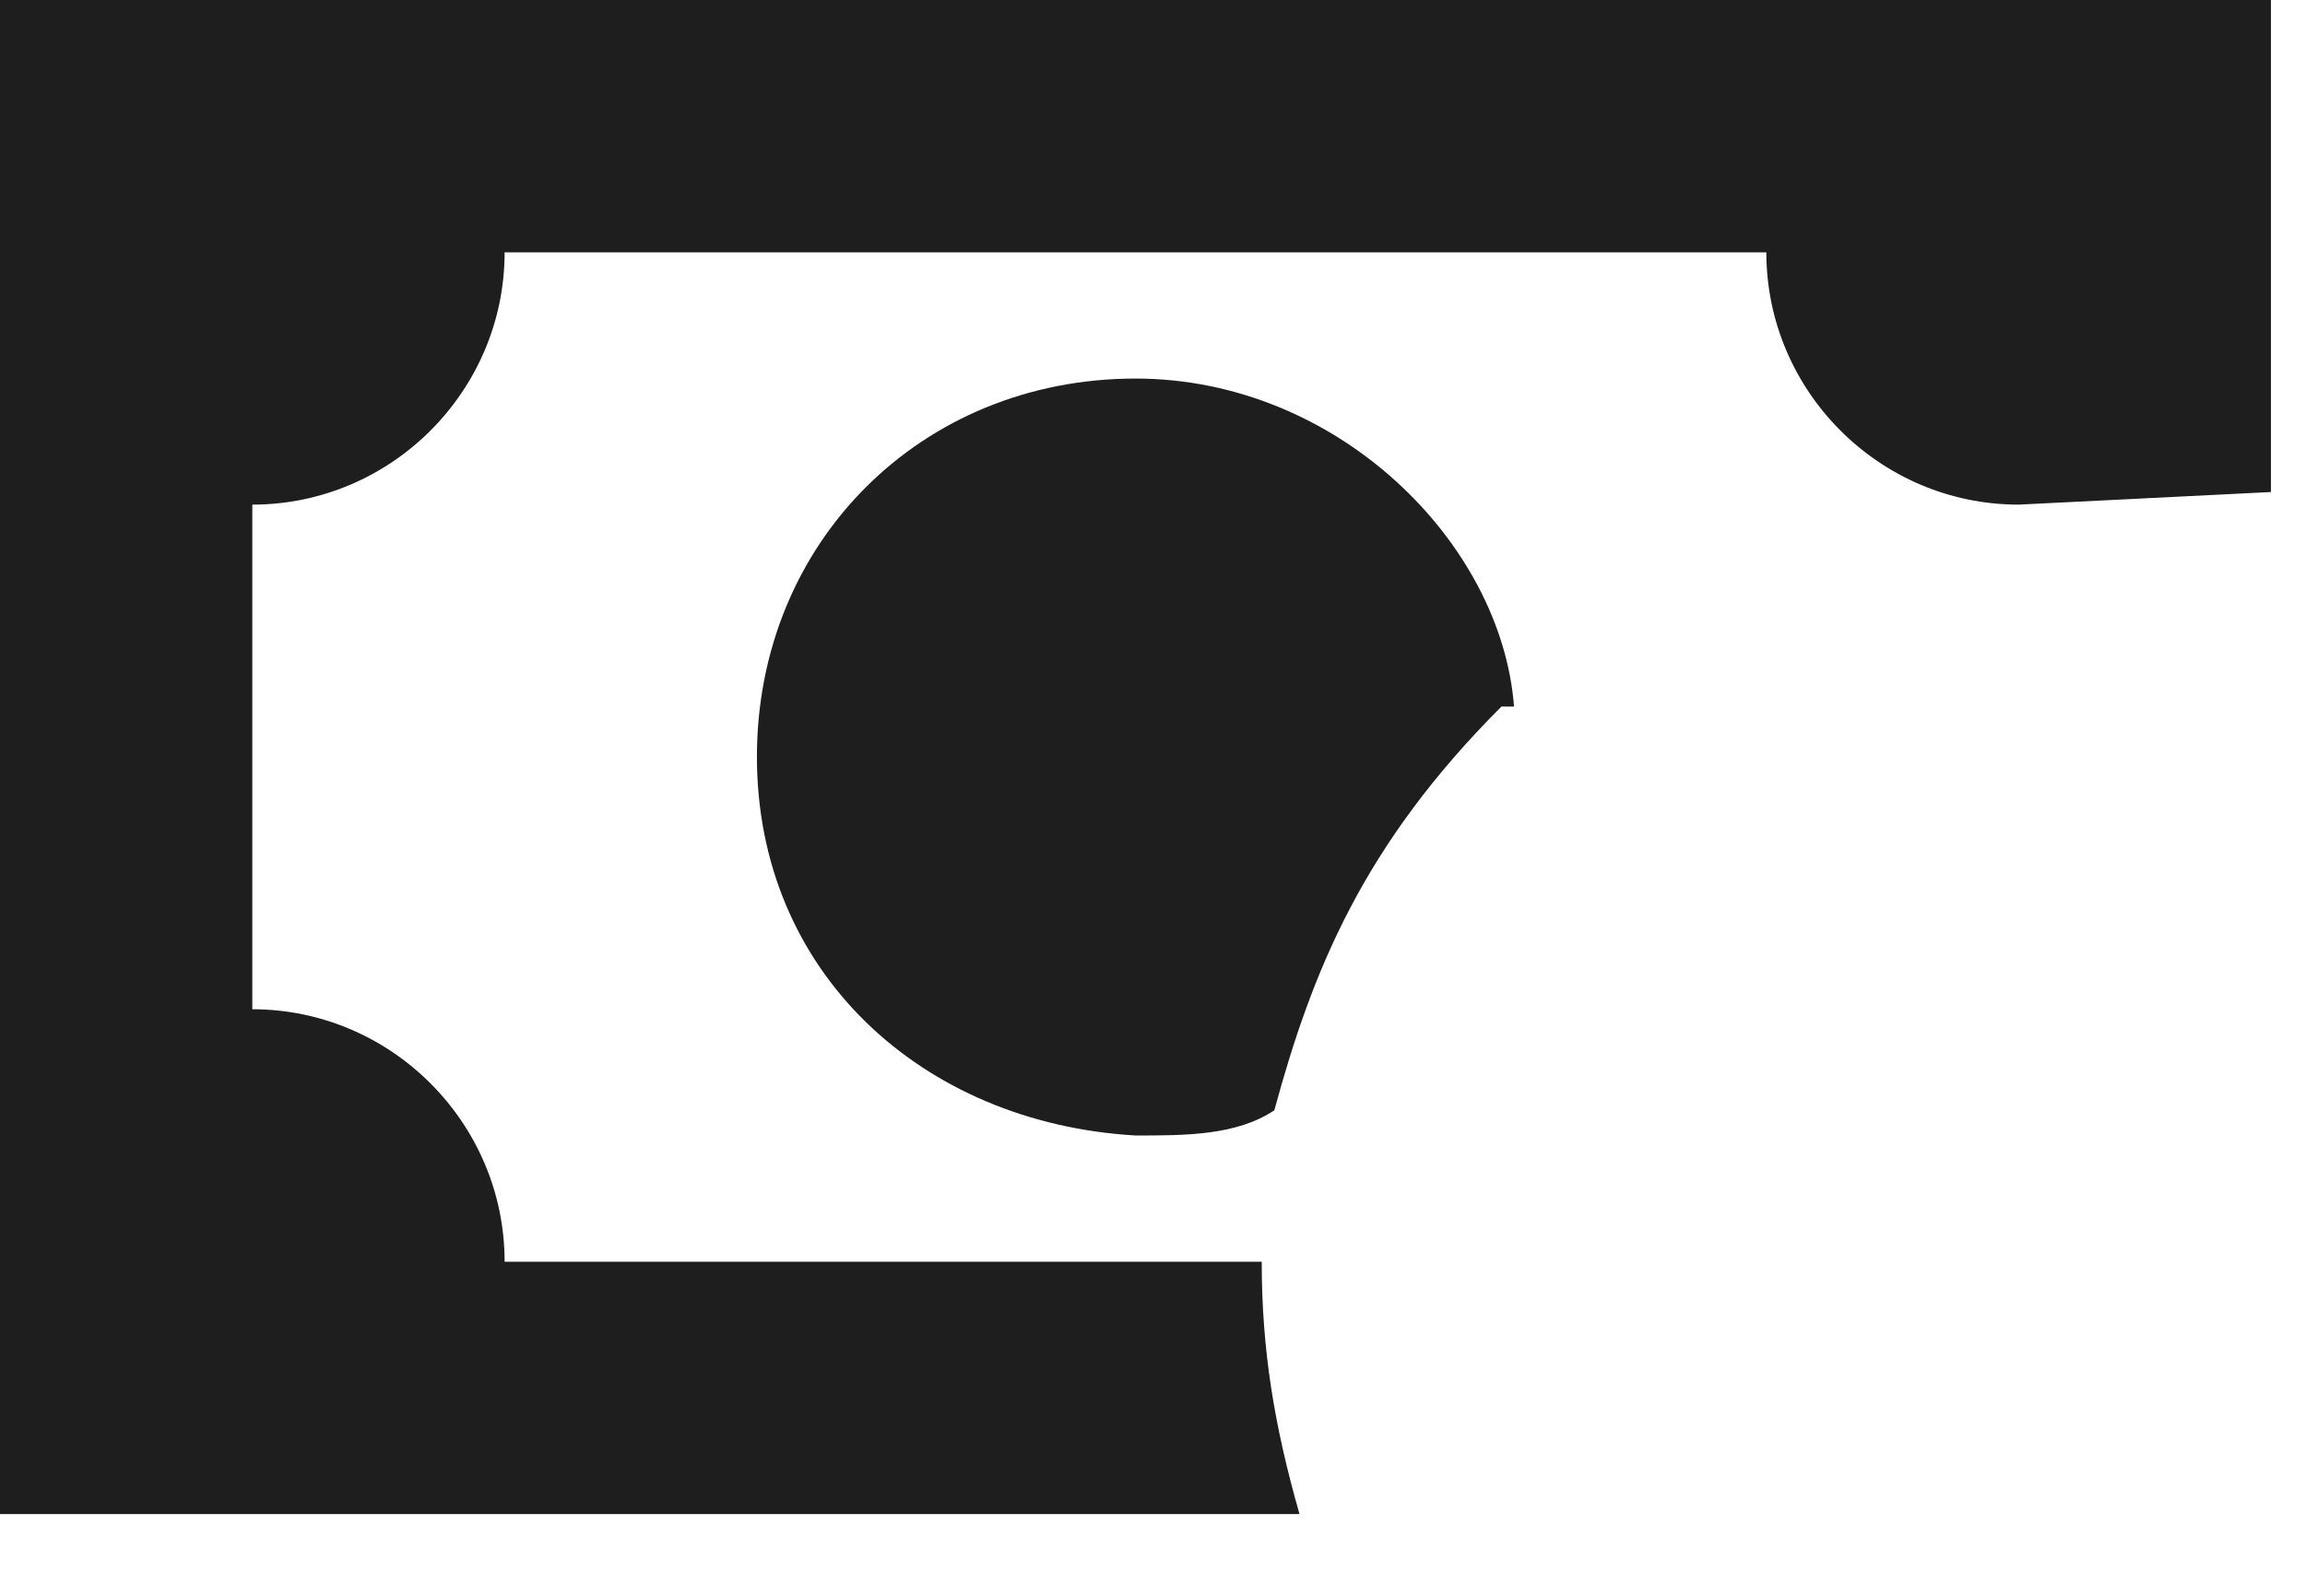
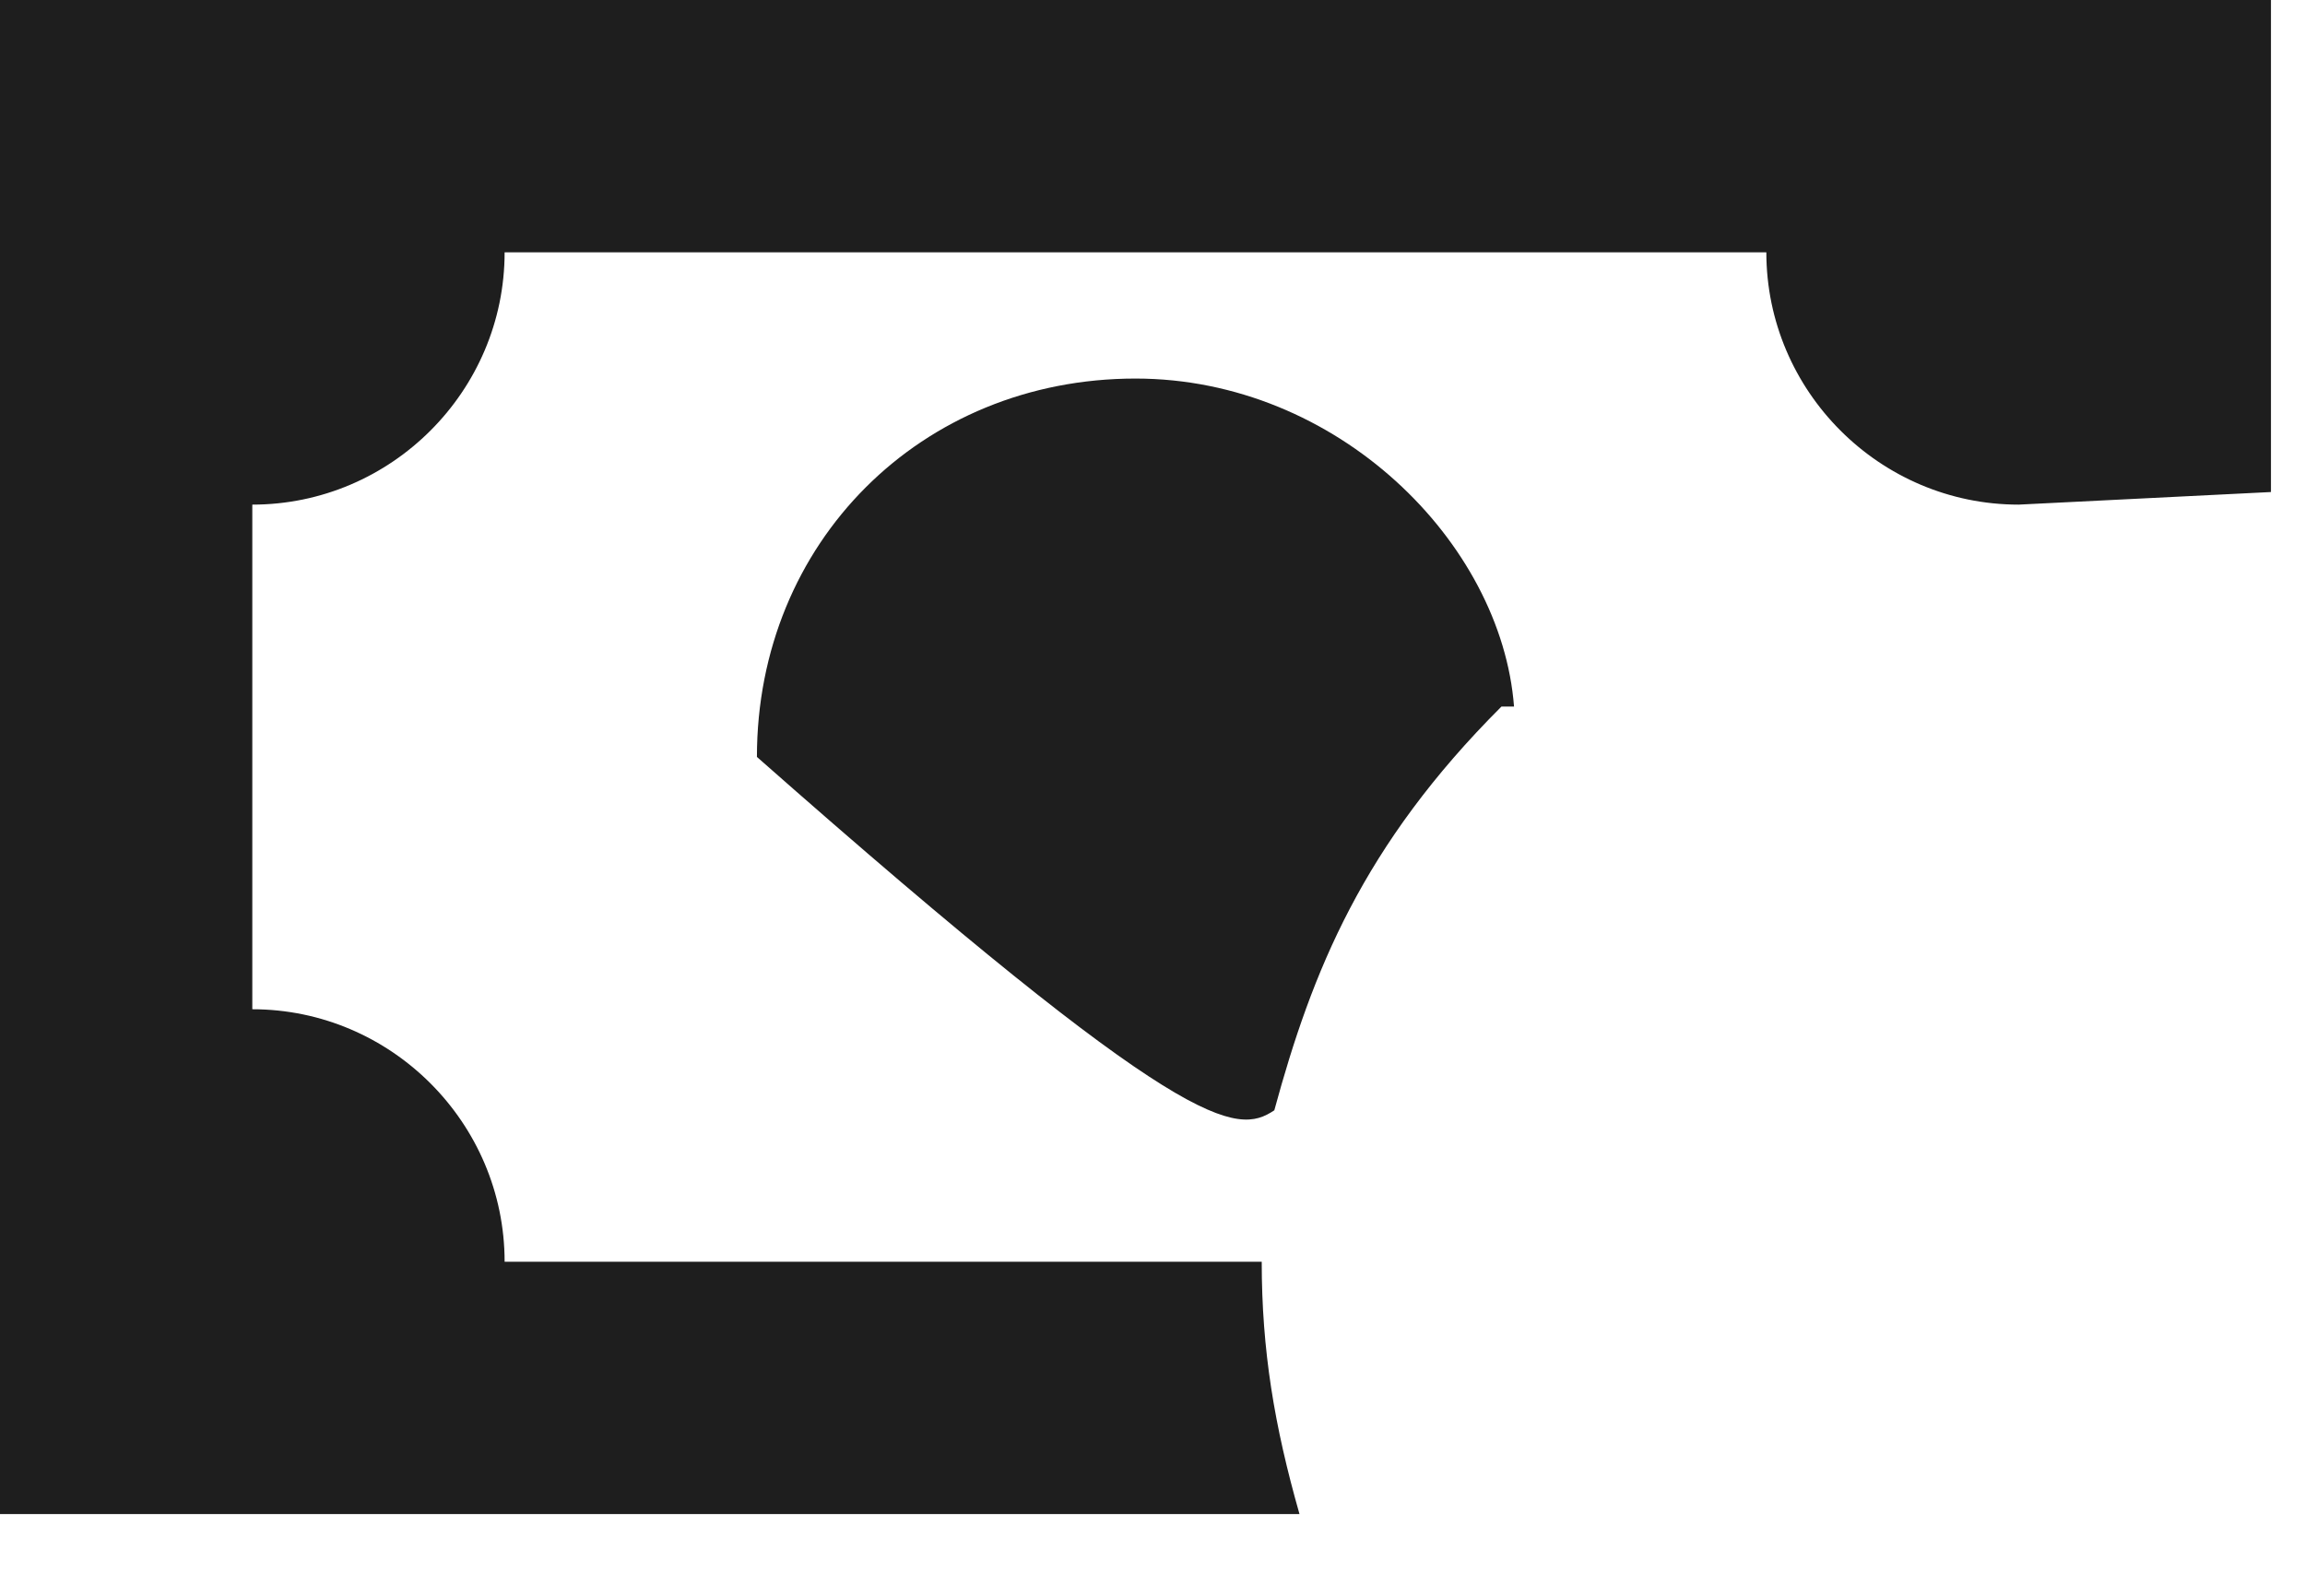
<svg xmlns="http://www.w3.org/2000/svg" fill="none" height="100%" overflow="visible" preserveAspectRatio="none" style="display: block;" viewBox="0 0 13 9" width="100%">
-   <path d="M8.539 3.985C8.468 3.06 7.543 2.135 6.404 2.135C5.194 2.135 4.269 3.06 4.269 4.269C4.269 5.479 5.194 6.333 6.404 6.404C6.689 6.404 6.973 6.404 7.187 6.262C7.4 5.479 7.685 4.767 8.468 3.985M12.808 2.775V0H0V8.539H7.329C7.187 8.041 7.116 7.614 7.116 7.116H2.846C2.846 6.333 2.206 5.692 1.423 5.692V2.846C2.206 2.846 2.846 2.206 2.846 1.423H9.962C9.962 2.206 10.602 2.846 11.385 2.846" fill="#1E1E1E" id="Vector" />
+   <path d="M8.539 3.985C8.468 3.06 7.543 2.135 6.404 2.135C5.194 2.135 4.269 3.06 4.269 4.269C6.689 6.404 6.973 6.404 7.187 6.262C7.4 5.479 7.685 4.767 8.468 3.985M12.808 2.775V0H0V8.539H7.329C7.187 8.041 7.116 7.614 7.116 7.116H2.846C2.846 6.333 2.206 5.692 1.423 5.692V2.846C2.206 2.846 2.846 2.206 2.846 1.423H9.962C9.962 2.206 10.602 2.846 11.385 2.846" fill="#1E1E1E" id="Vector" />
</svg>